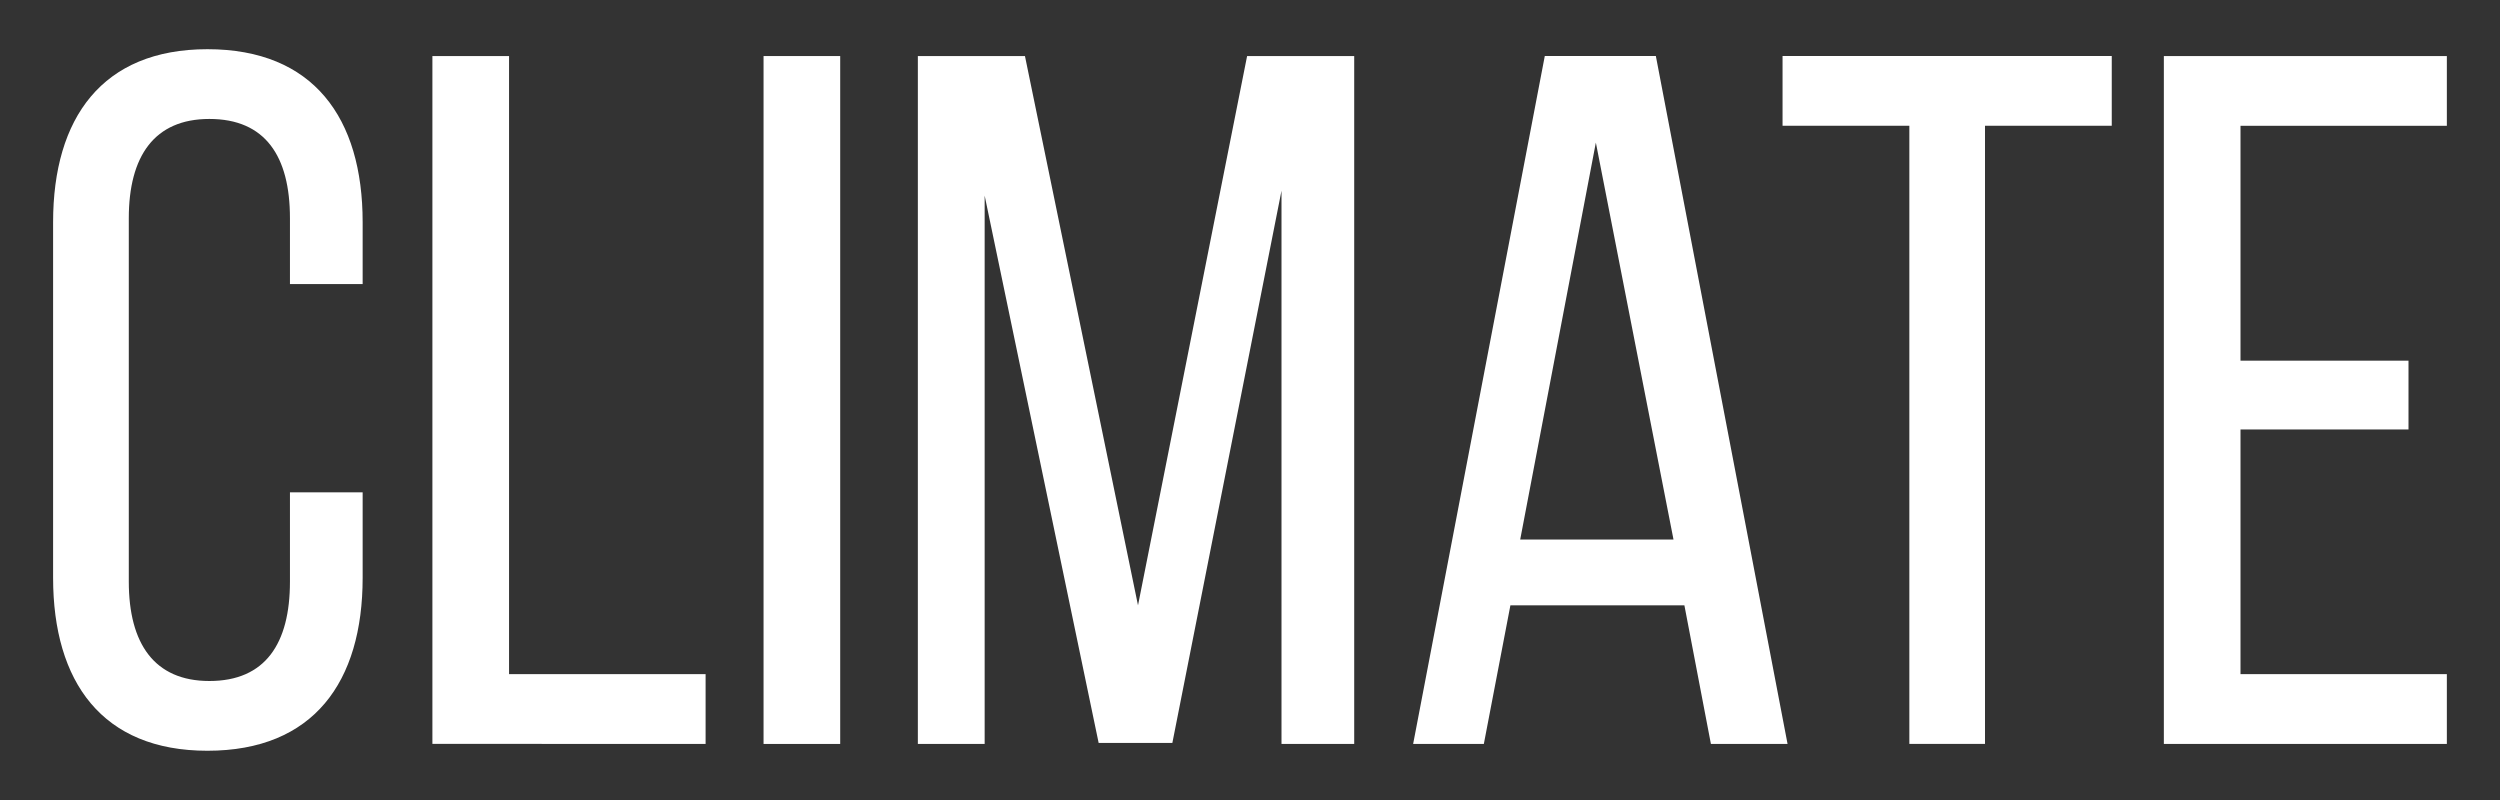
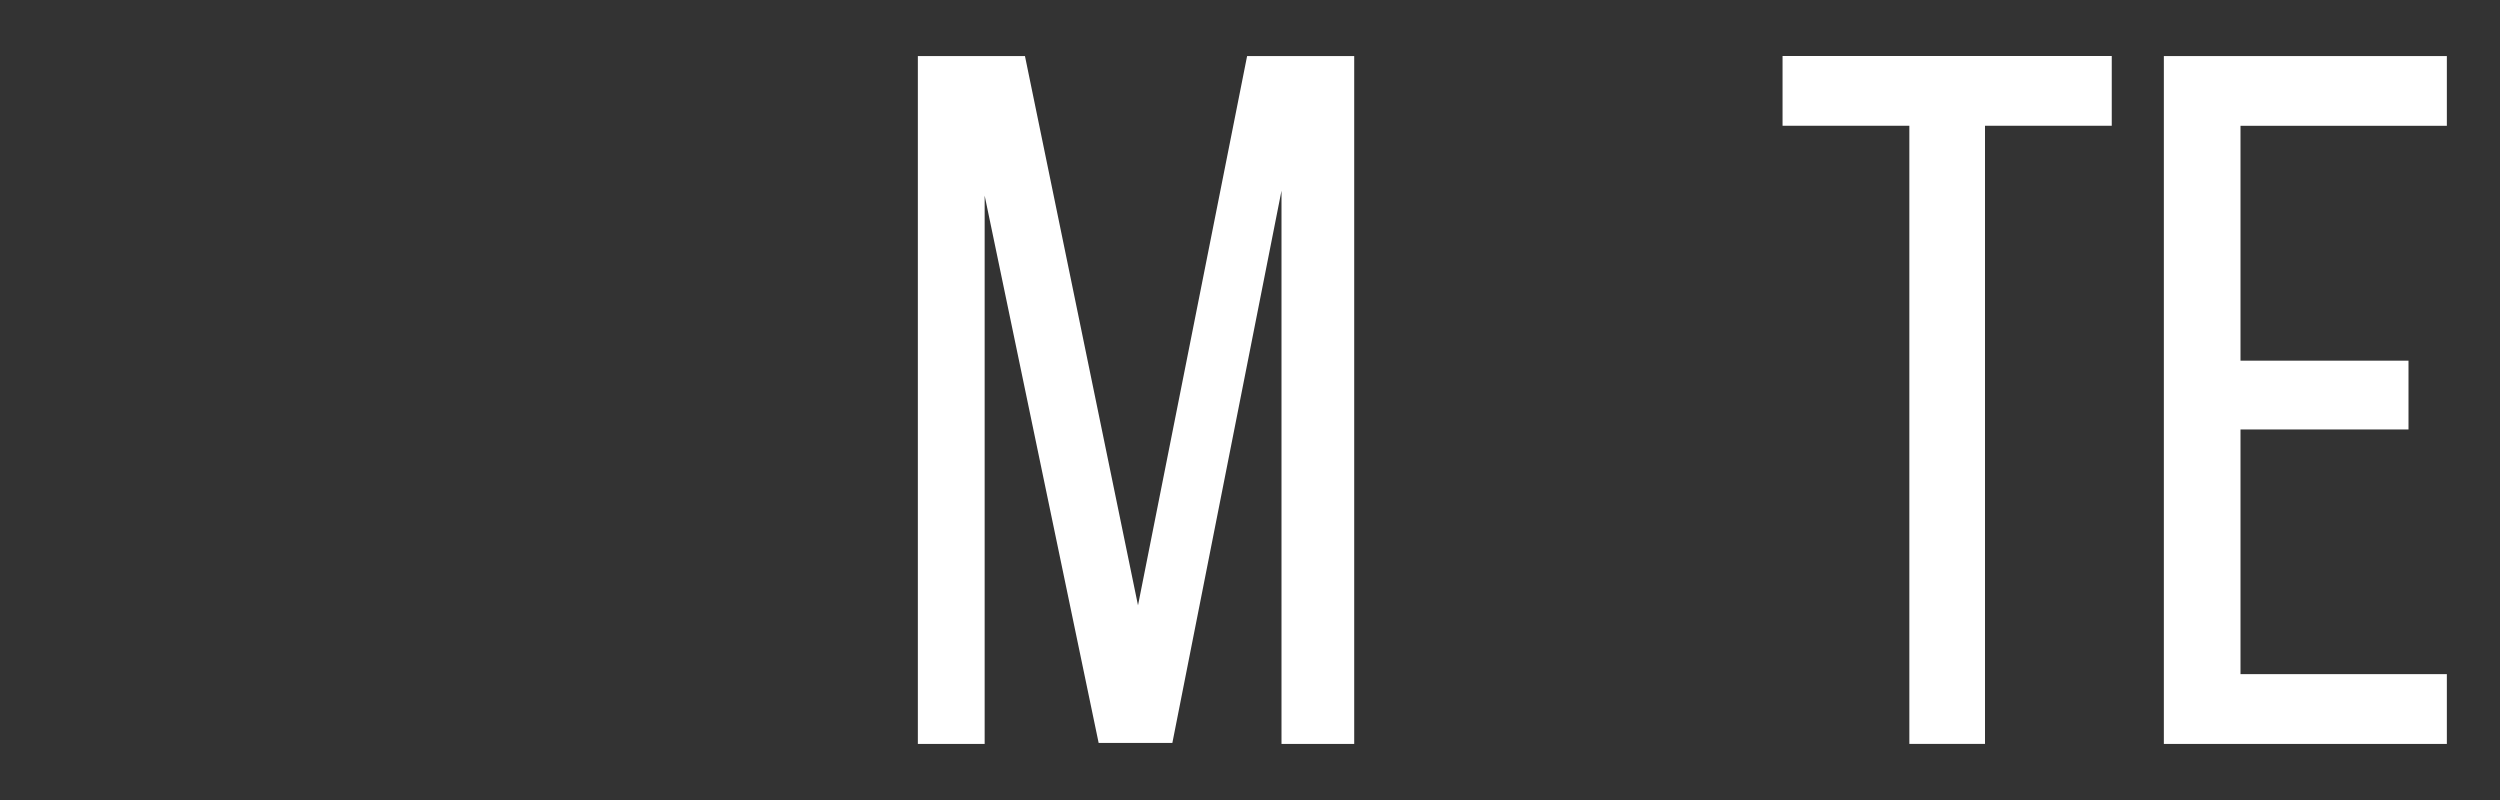
<svg xmlns="http://www.w3.org/2000/svg" version="1.1" id="Layer_2" x="0px" y="0px" width="50px" height="16px" viewBox="16.063 49.813 50 16" enable-background="new 16.063 49.813 50 16" xml:space="preserve">
  <rect x="16.063" y="49.813" width="50" height="16" fill="#333333" stroke="none" />
  <g>
-     <path fill="#FFFFFF" d="M23.316,54.256v1.238h-1.454v-1.318c0-1.238-0.492-1.984-1.612-1.984c-1.101,0-1.611,0.746-1.611,1.984   v7.271c0,1.238,0.511,1.986,1.611,1.986c1.12,0,1.612-0.748,1.612-1.986V59.66h1.454v1.709c0,2.084-0.982,3.459-3.105,3.459   c-2.103,0-3.086-1.375-3.086-3.459v-7.113c0-2.084,0.983-3.459,3.086-3.459C22.333,50.797,23.316,52.172,23.316,54.256z" />
-     <path fill="#FFFFFF" d="M24.711,64.691V50.934h1.533v12.361h3.931v1.396H24.711z" />
-     <path fill="#FFFFFF" d="M32.867,50.934v13.758h-1.533V50.934H32.867z" />
+     <path fill="#FFFFFF" d="M32.867,50.934v13.758V50.934H32.867z" />
    <path fill="#FFFFFF" d="M39.51,64.672h-1.474l-2.28-10.947v10.967H34.42V50.934h2.142l2.261,10.986l2.182-10.986h2.142v13.758   h-1.454V53.627L39.51,64.672z" />
-     <path fill="#FFFFFF" d="M46.271,61.92l-0.531,2.771h-1.414l2.633-13.758h2.221l2.634,13.758h-1.533l-0.53-2.771H46.271z    M46.467,60.604h3.066l-1.553-7.939L46.467,60.604z" />
    <path fill="#FFFFFF" d="M54.25,64.691V52.328h-2.536v-1.395h6.584v1.395h-2.535v12.363H54.25z" />
    <path fill="#FFFFFF" d="M64.233,57.025v1.377h-3.36v4.893H65v1.396h-5.66V50.934H65v1.395h-4.127v4.697H64.233z" />
  </g>
</svg>